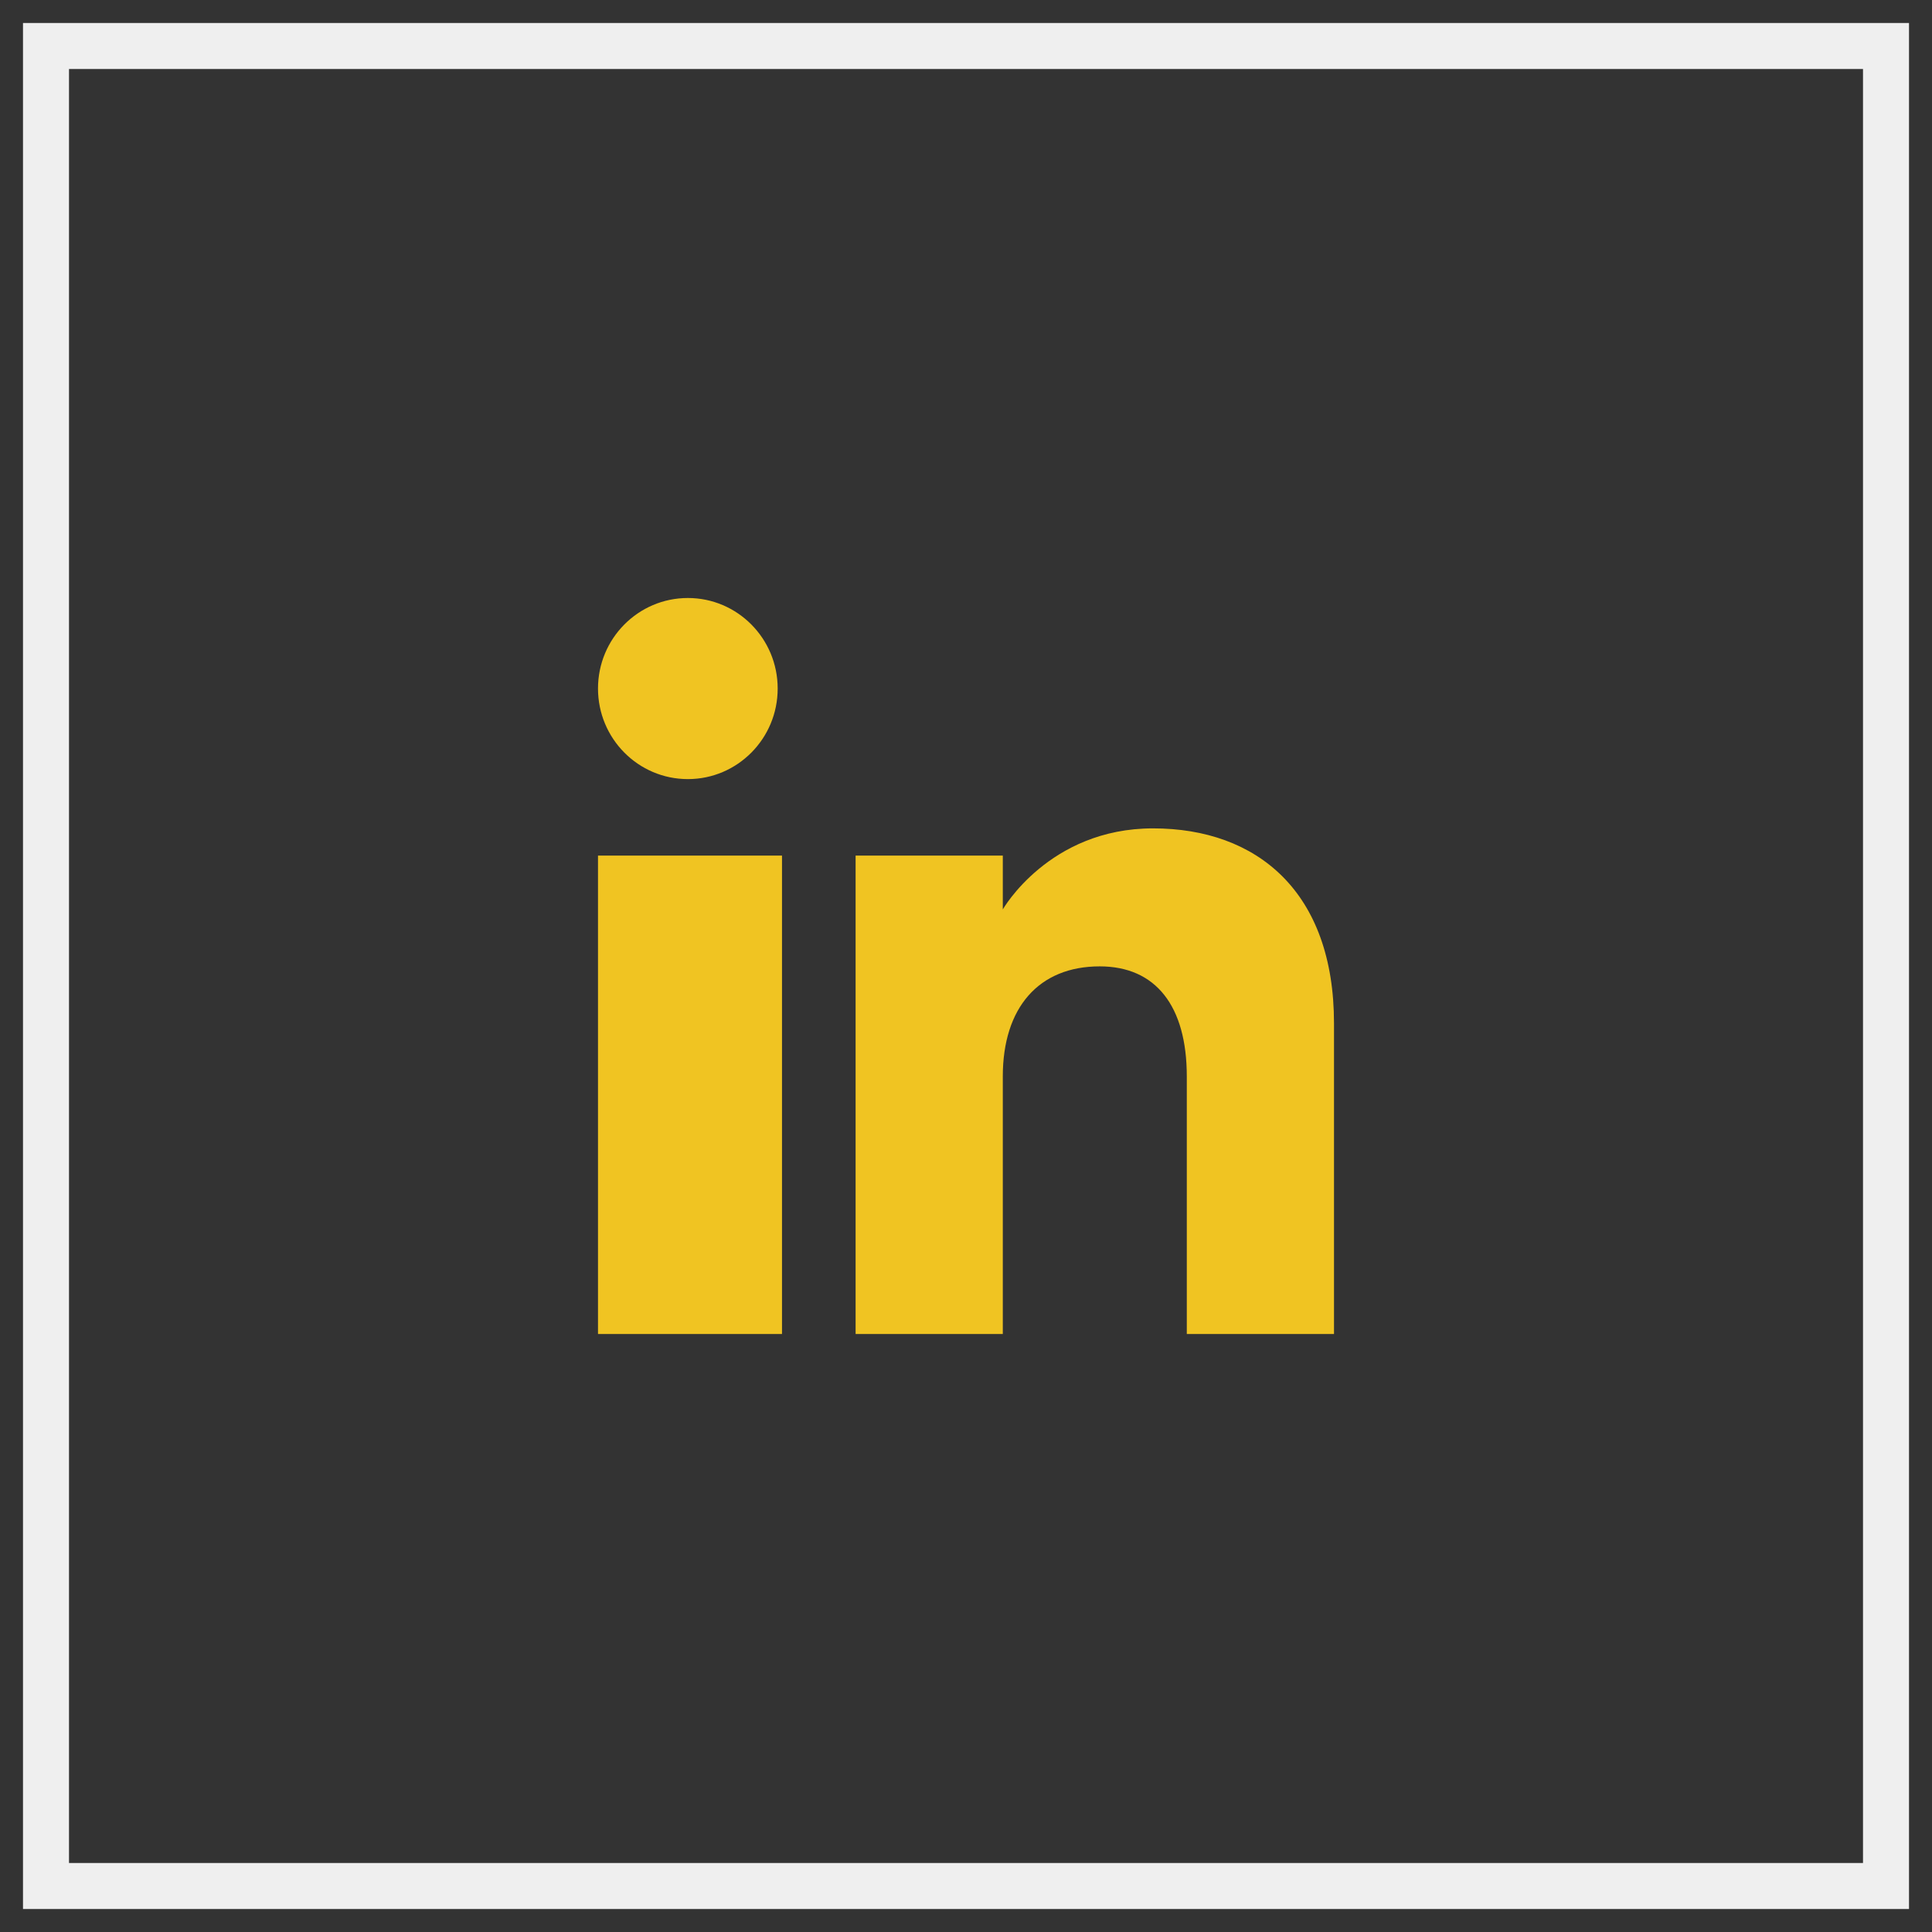
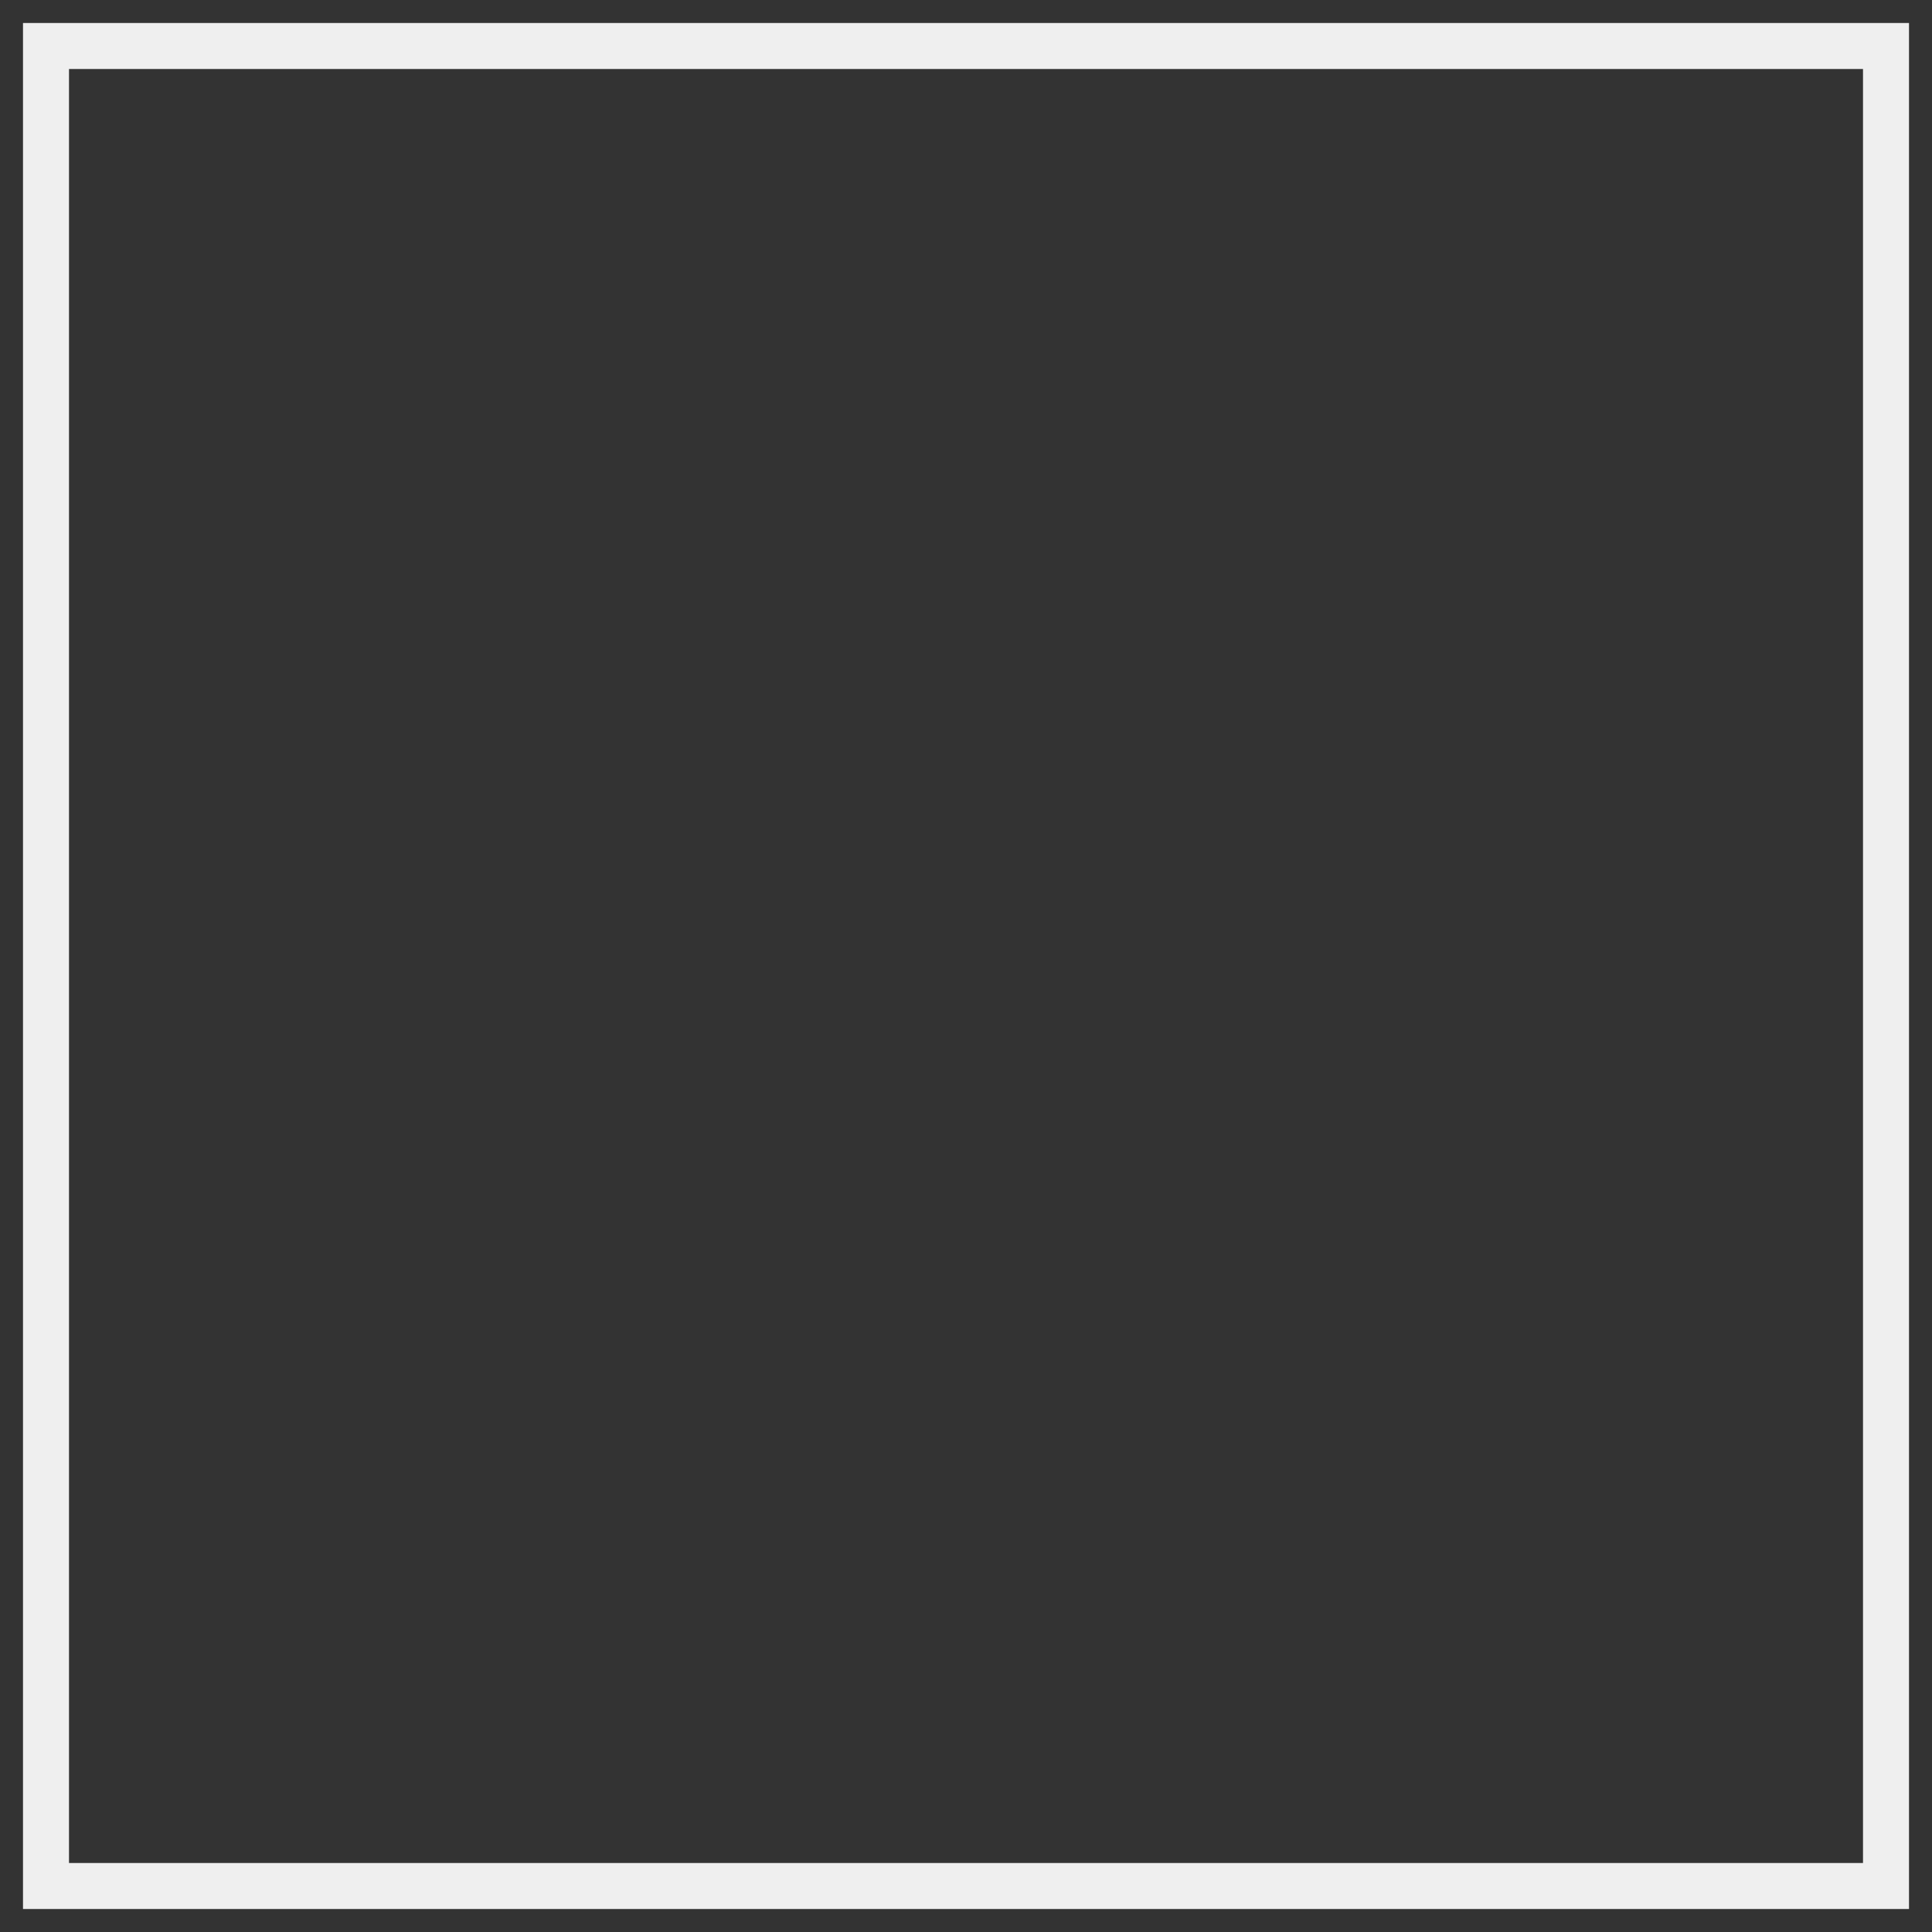
<svg xmlns="http://www.w3.org/2000/svg" width="42px" height="42px" viewBox="0 0 42 42" version="1.1">
  <rect x="0" y="0" width="42" height="42" fill="#333333" stroke="none" />
  <title>Group 28</title>
  <g id="Symbols" stroke="none" stroke-width="1" fill="none" fill-rule="evenodd">
    <g id="FOOTER" transform="translate(-54, -201)">
      <g id="ABOUT" transform="translate(0, 2)">
        <g id="SOCIAL" transform="translate(0, 200)">
          <g id="Group-28" transform="translate(55, 0)">
            <rect id="Rectangle-Copy-32" stroke="#EFEFEF" x="0" y="0" width="40" height="40" />
            <g id="linkedin-161.1" transform="translate(12, 12)" fill="#F0C422" fill-rule="nonzero">
-               <path d="M16,16 L12.8,16 L12.8,10.401 C12.8,8.865 12.122,8.008 10.907,8.008 C9.585,8.008 8.8,8.901 8.8,10.401 L8.8,16 L5.6,16 L5.6,5.6 L8.8,5.6 L8.8,6.77 C8.8,6.77 9.804,5.008 12.066,5.008 C14.33,5.008 16,6.389 16,9.246 L16,16 L16,16 Z M1.954,3.937 C0.874,3.937 0,3.055 0,1.968 C0,0.882 0.874,0 1.954,0 C3.032,0 3.906,0.882 3.906,1.968 C3.907,3.055 3.032,3.937 1.954,3.937 L1.954,3.937 Z M0,16 L4,16 L4,5.6 L0,5.6 L0,16 Z" id="linkedin-[#161]" />
-             </g>
+               </g>
          </g>
        </g>
      </g>
    </g>
  </g>
</svg>